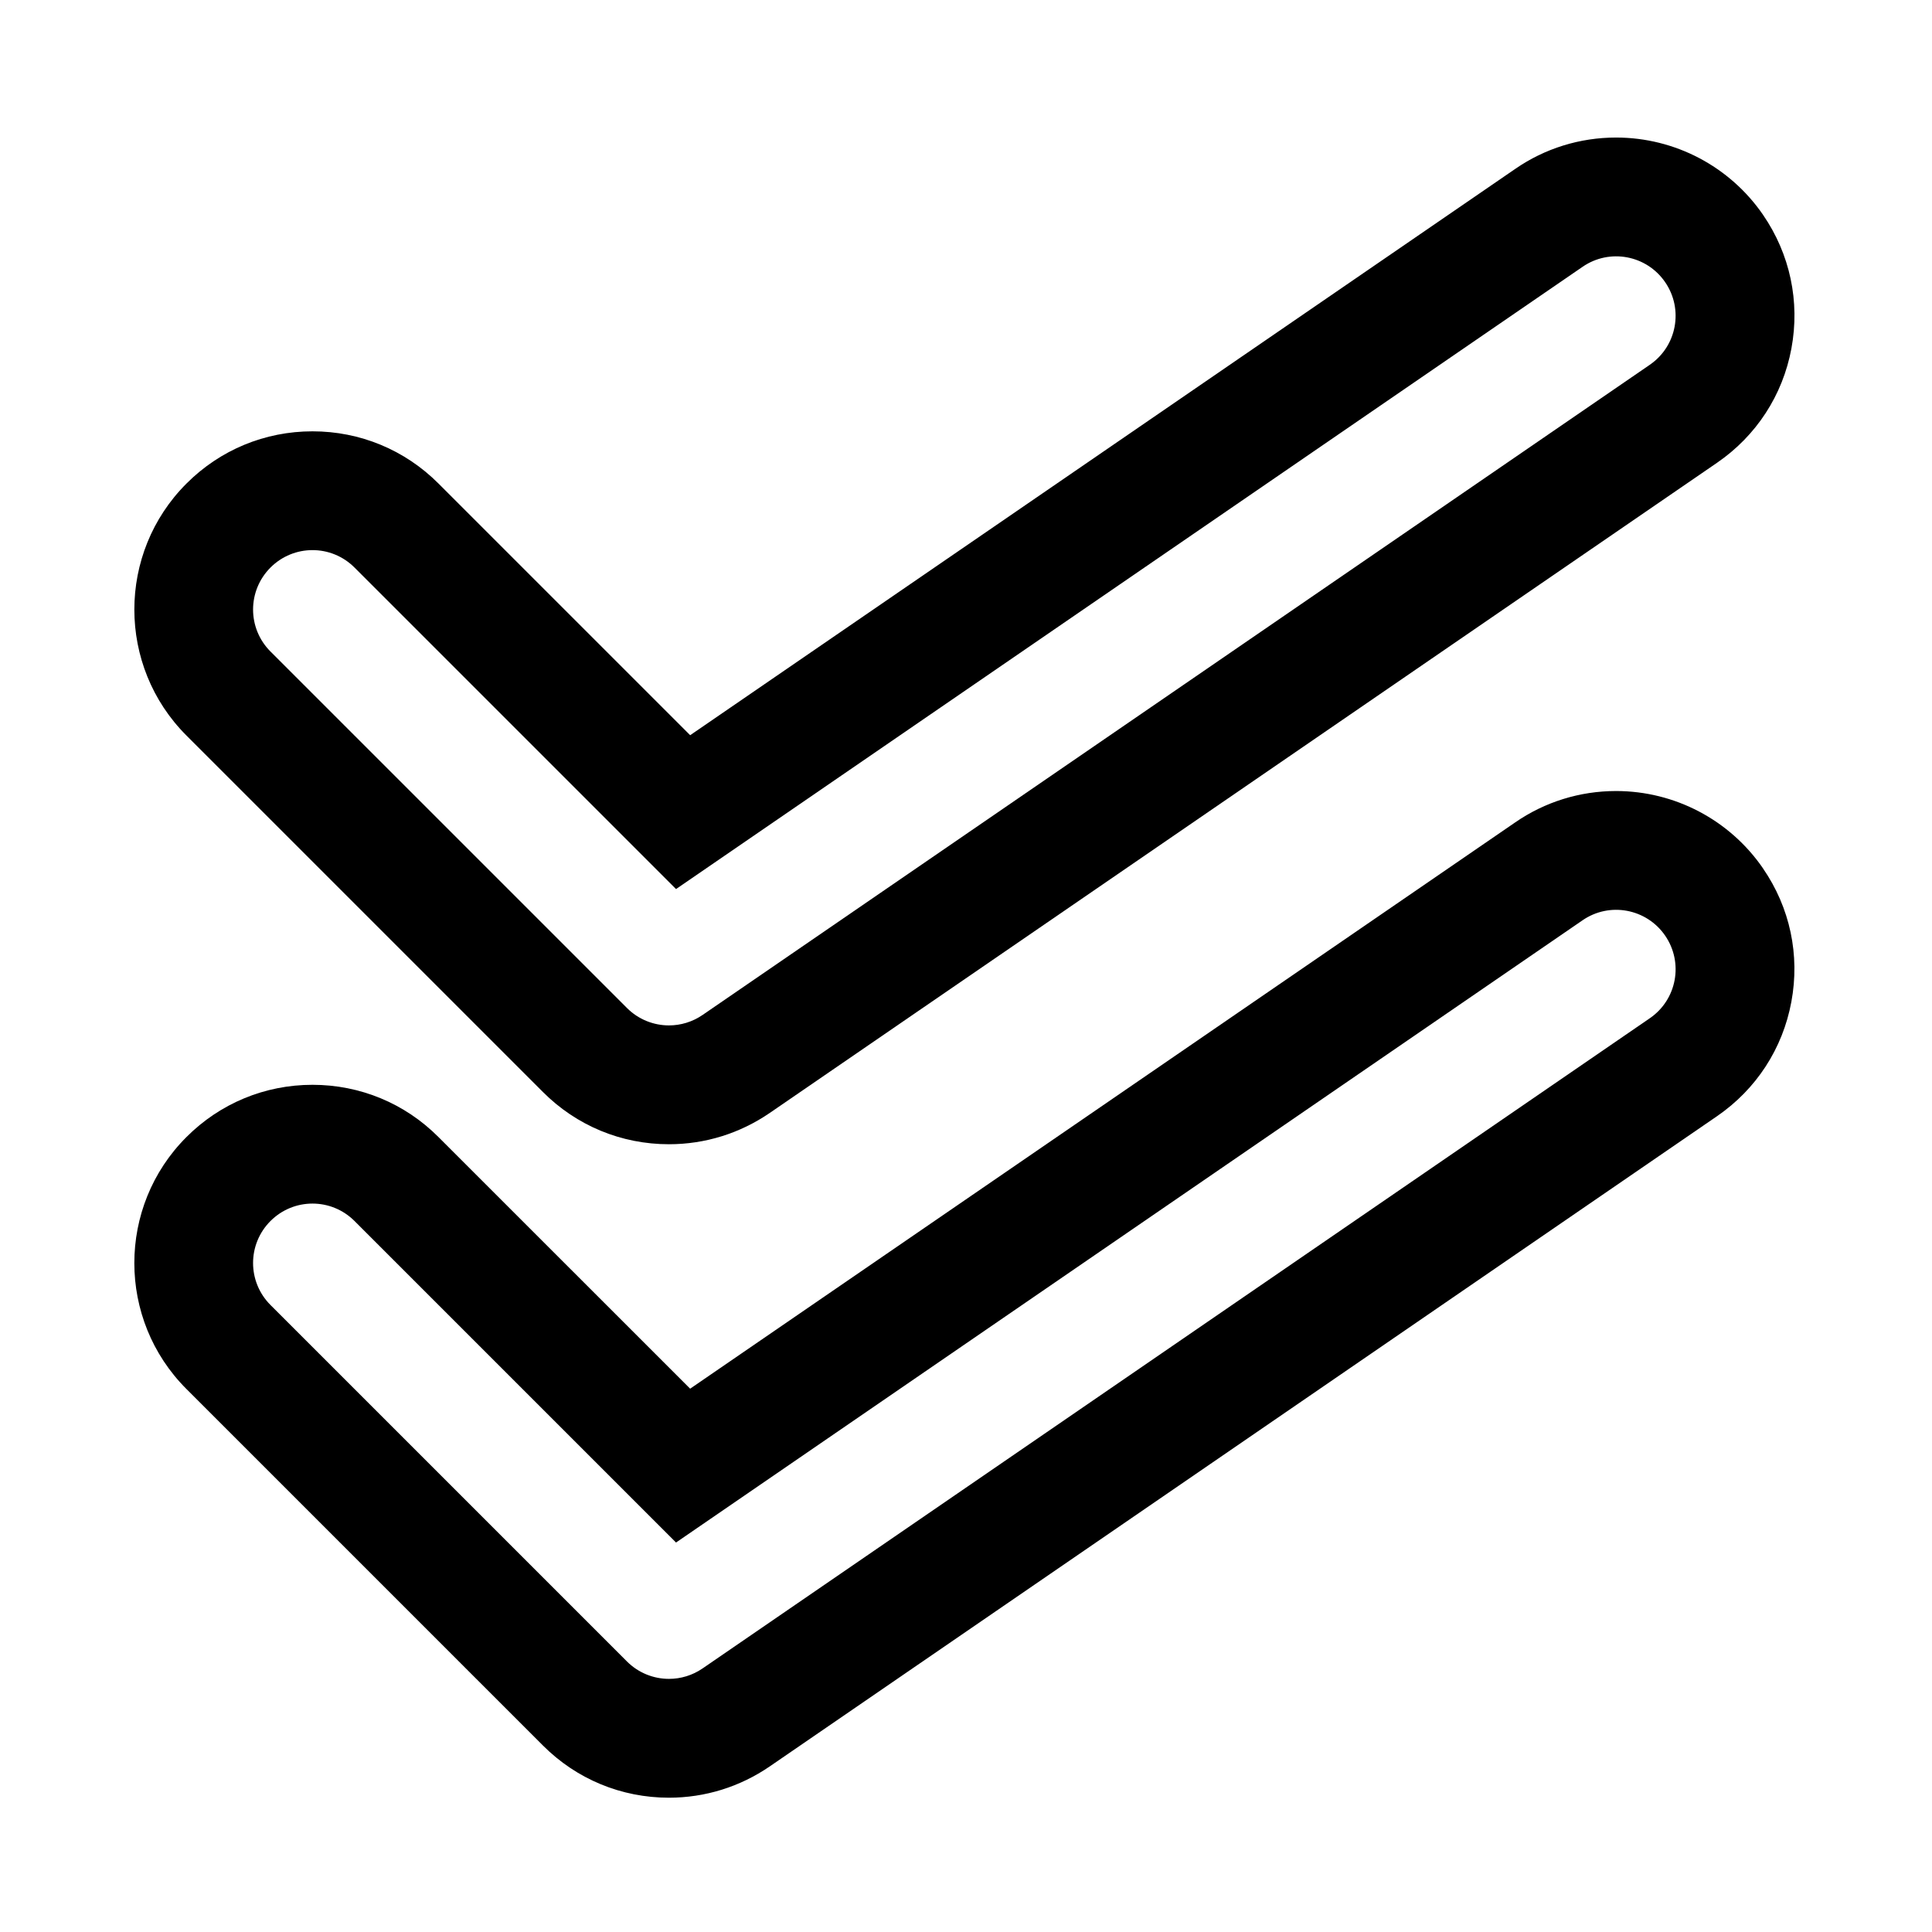
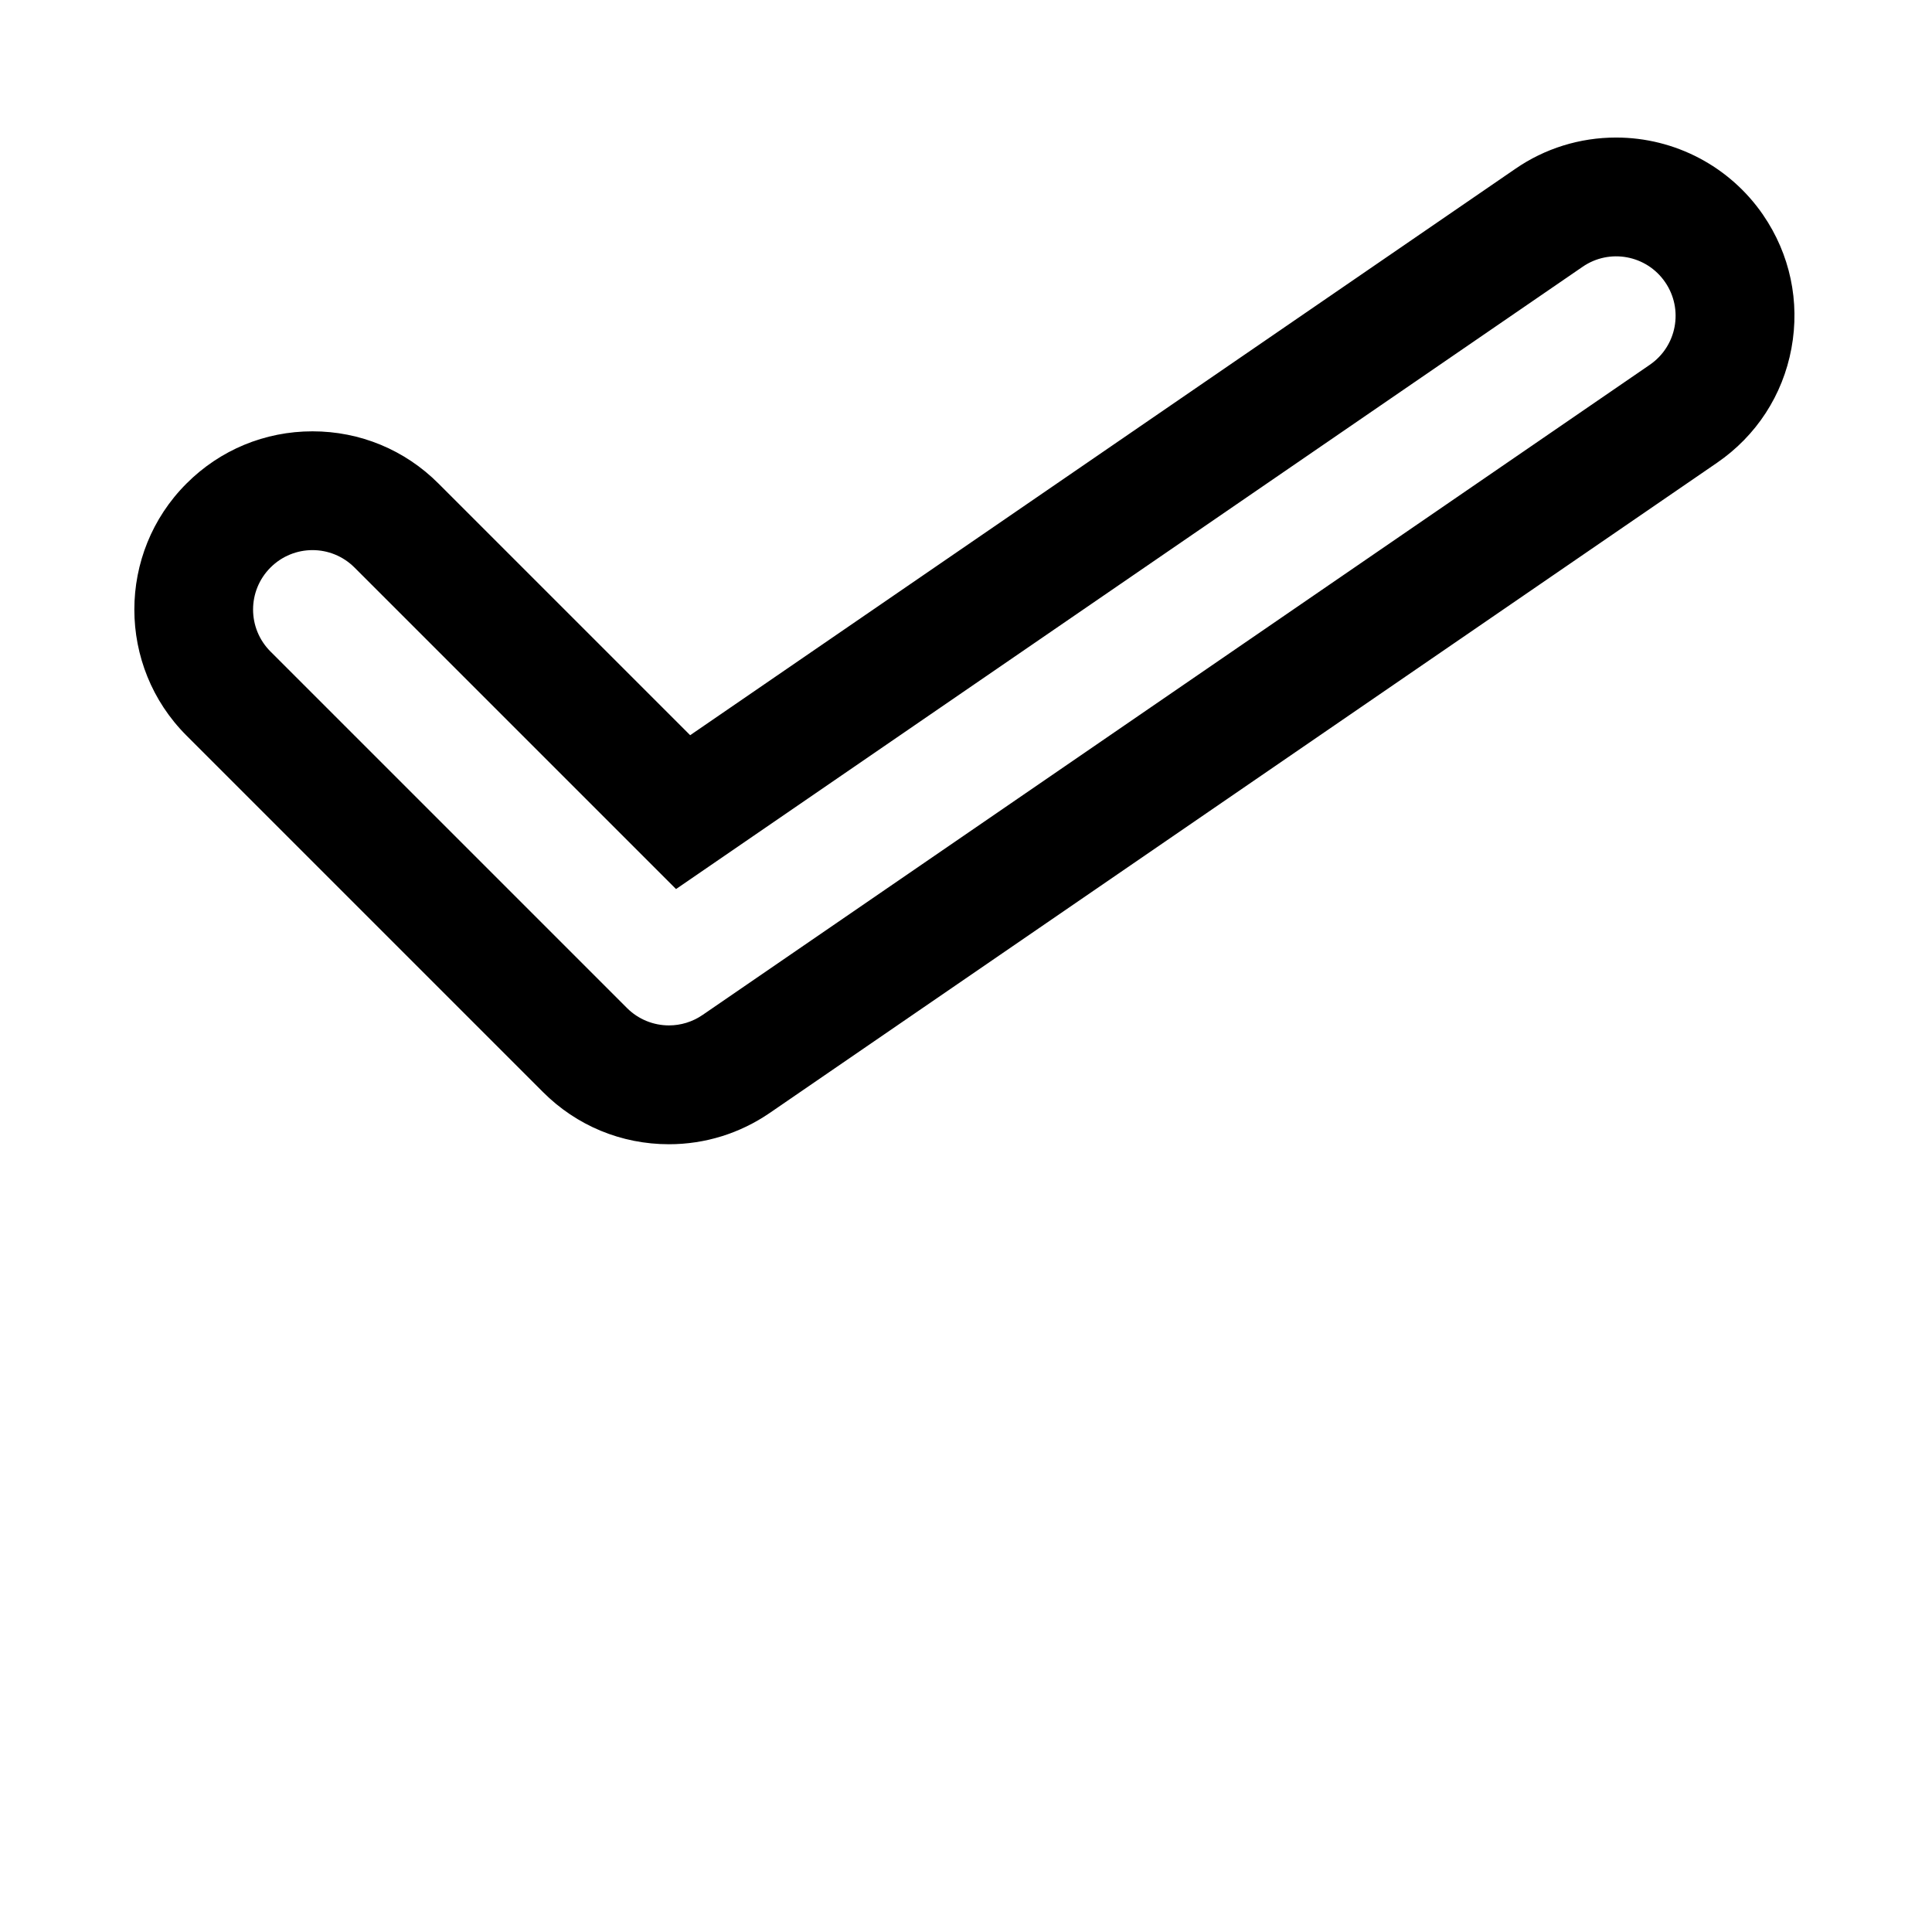
<svg xmlns="http://www.w3.org/2000/svg" fill="#000000" width="800px" height="800px" version="1.1" viewBox="144 144 512 512">
  <g>
-     <path d="m611.22 374.13c-8.816-12.832-23.379-20.5-38.949-20.5-9.605 0-18.879 2.898-26.703 8.297l-218.67 150.09-66.707-66.691c-8.895-8.93-20.766-13.84-33.379-13.84-12.609 0-24.48 4.914-33.395 13.84-18.422 18.406-18.422 48.383 0 66.785l94.465 94.465c8.914 8.926 20.785 13.836 33.395 13.836 9.59 0 18.828-2.883 26.719-8.297l251.02-172.3c10.406-7.148 17.414-17.902 19.711-30.309 2.316-12.402-0.348-24.965-7.512-35.371zm-30.008 39.719-251.02 172.3c-2.707 1.859-5.809 2.769-8.91 2.769-4.062 0-8.094-1.574-11.133-4.613l-94.465-94.465c-6.156-6.156-6.156-16.105 0-22.262s16.105-6.156 22.262 0l85.207 85.207 240.24-164.9c7.164-4.945 16.973-3.086 21.883 4.062 4.934 7.18 3.121 16.973-4.059 21.898z" />
    <path d="m611.24 200.95c-8.816-12.832-23.379-20.5-38.965-20.5-9.59 0-18.863 2.883-26.703 8.297l-218.67 150.09-66.695-66.691c-8.91-8.926-20.781-13.84-33.395-13.84-12.609 0-24.48 4.914-33.391 13.84-18.422 18.406-18.422 48.383 0 66.785l94.465 94.465c8.91 8.93 20.781 13.84 33.391 13.84 9.59 0 18.828-2.883 26.719-8.297l251.04-172.3c10.406-7.148 17.414-17.902 19.711-30.309 2.301-12.402-0.363-24.969-7.508-35.375zm-30.027 39.723-251.02 172.3c-2.707 1.855-5.809 2.769-8.91 2.769-4.062 0-8.094-1.574-11.133-4.613l-94.465-94.465c-6.156-6.156-6.156-16.105 0-22.262s16.105-6.156 22.262 0l85.207 85.207 240.24-164.9c7.164-4.945 16.973-3.102 21.883 4.062 4.93 7.18 3.117 16.973-4.062 21.898z" />
  </g>
</svg>